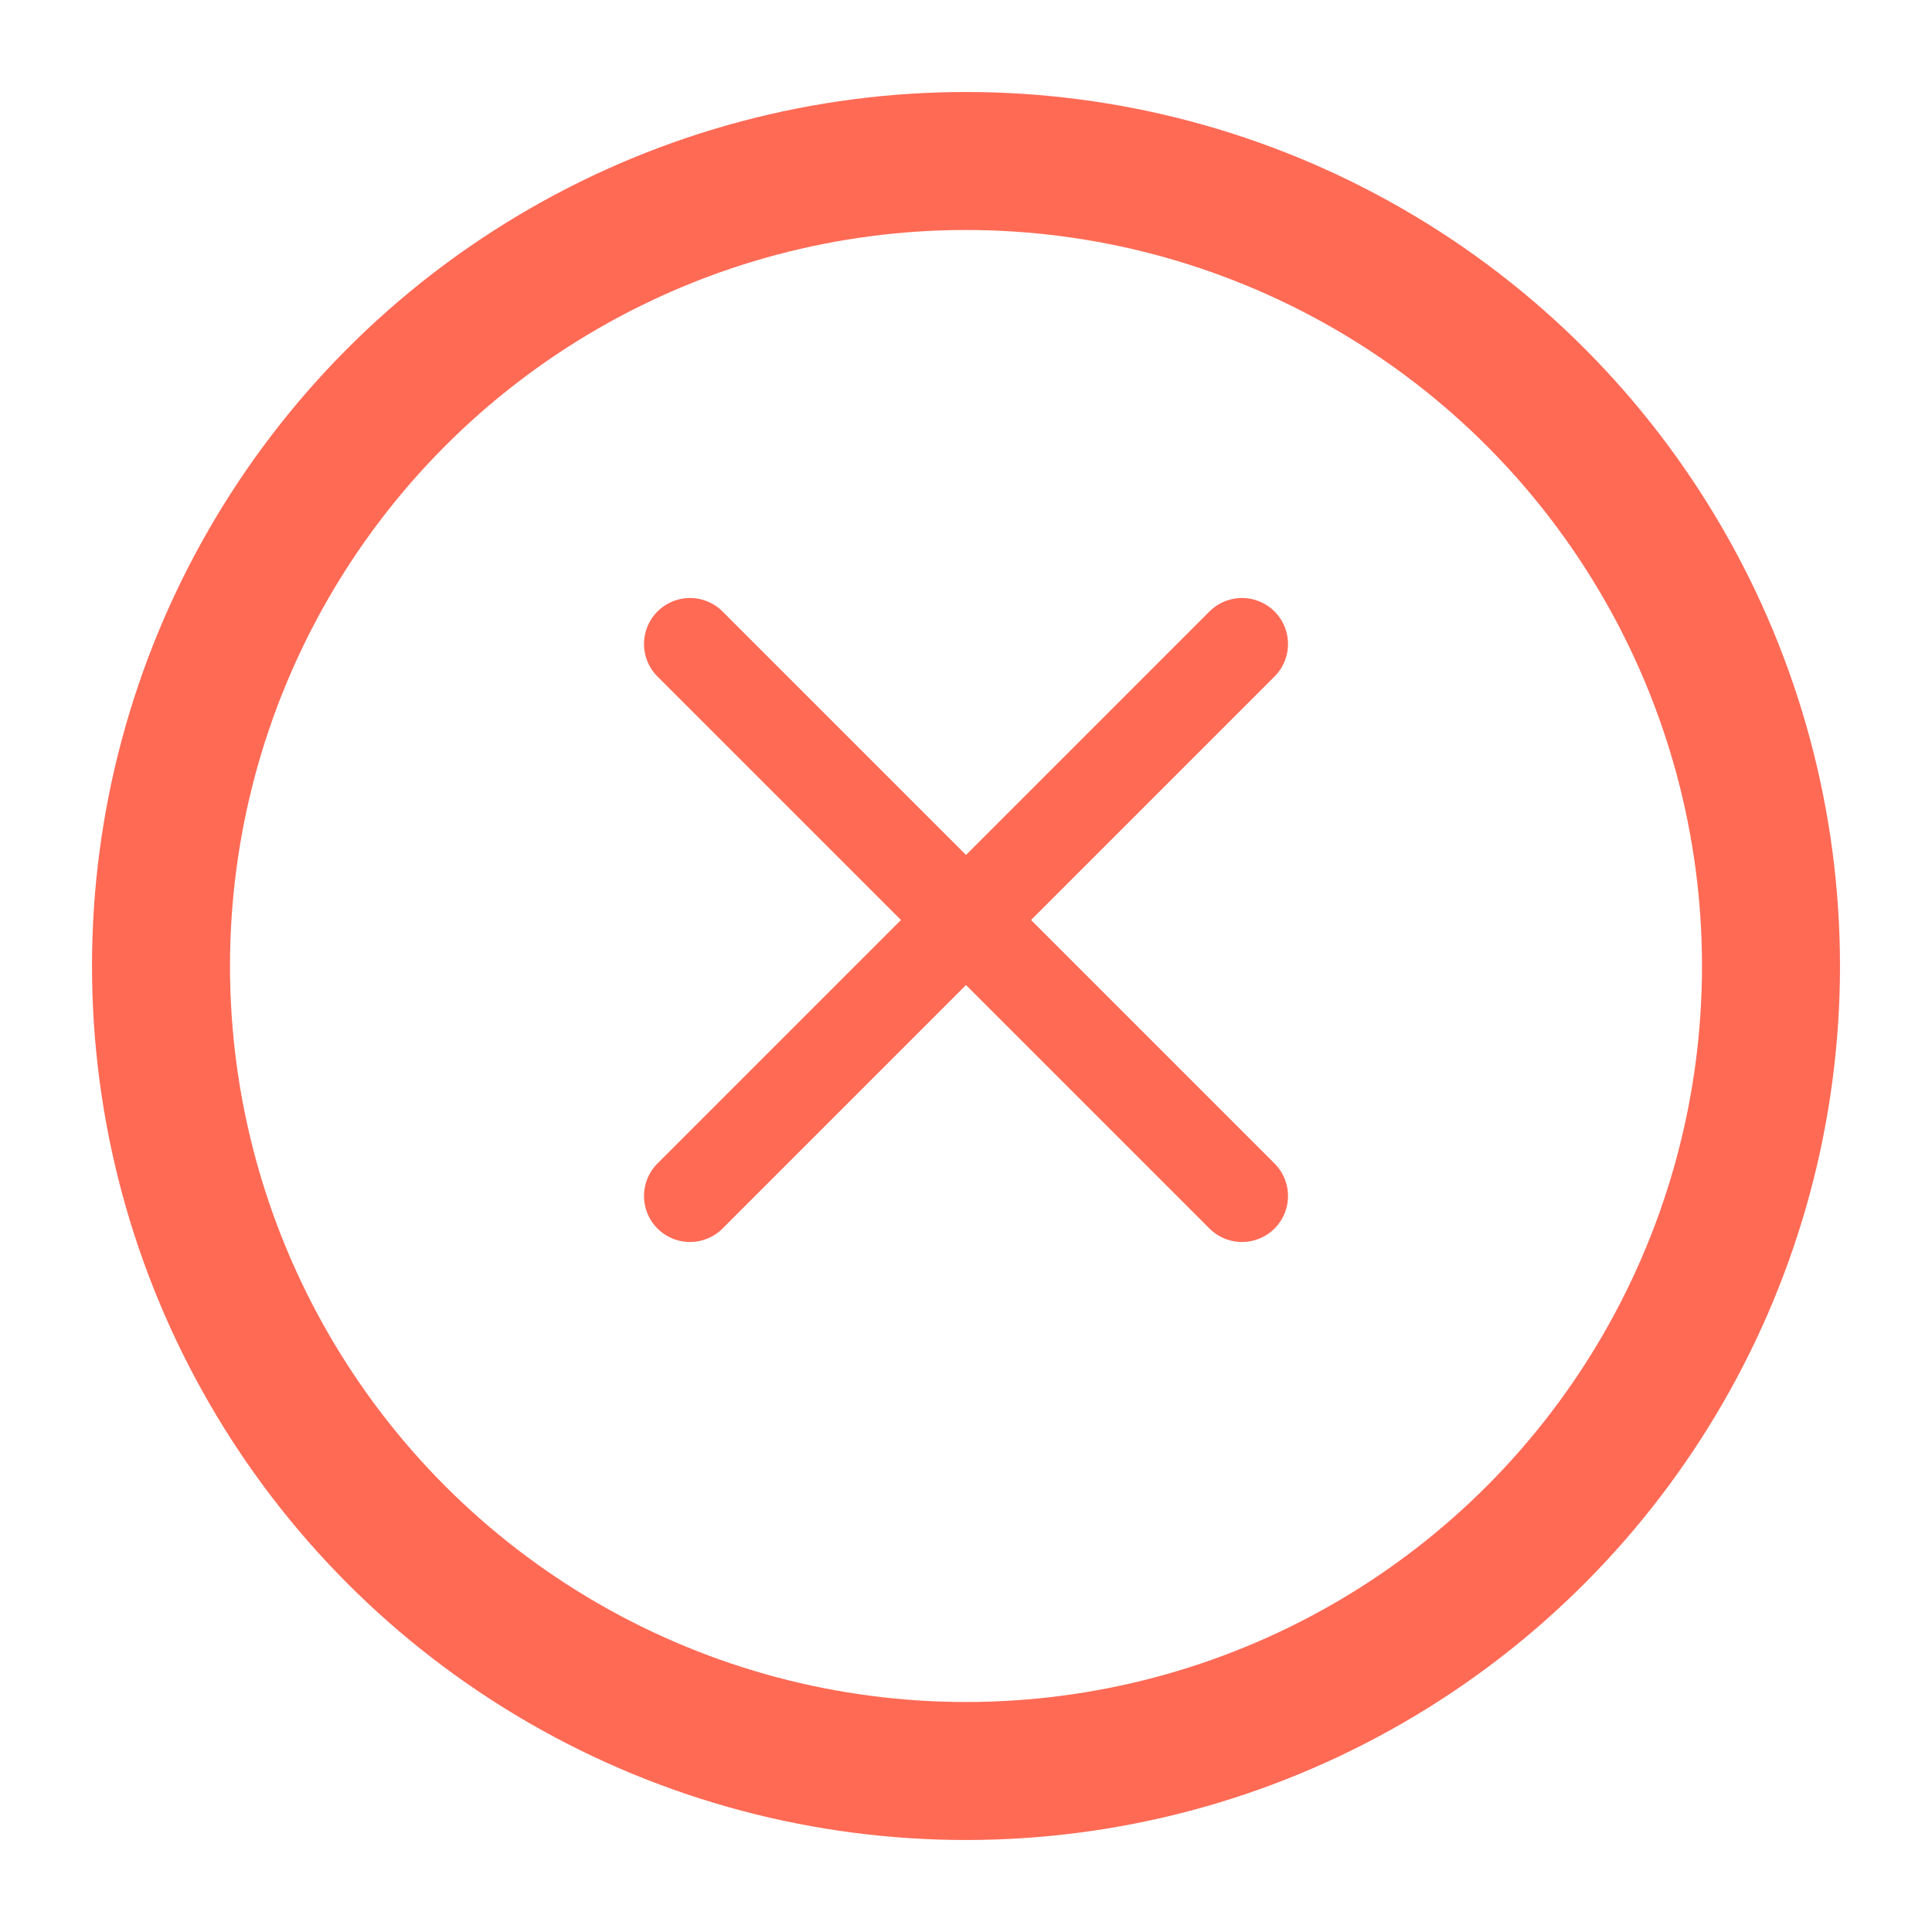
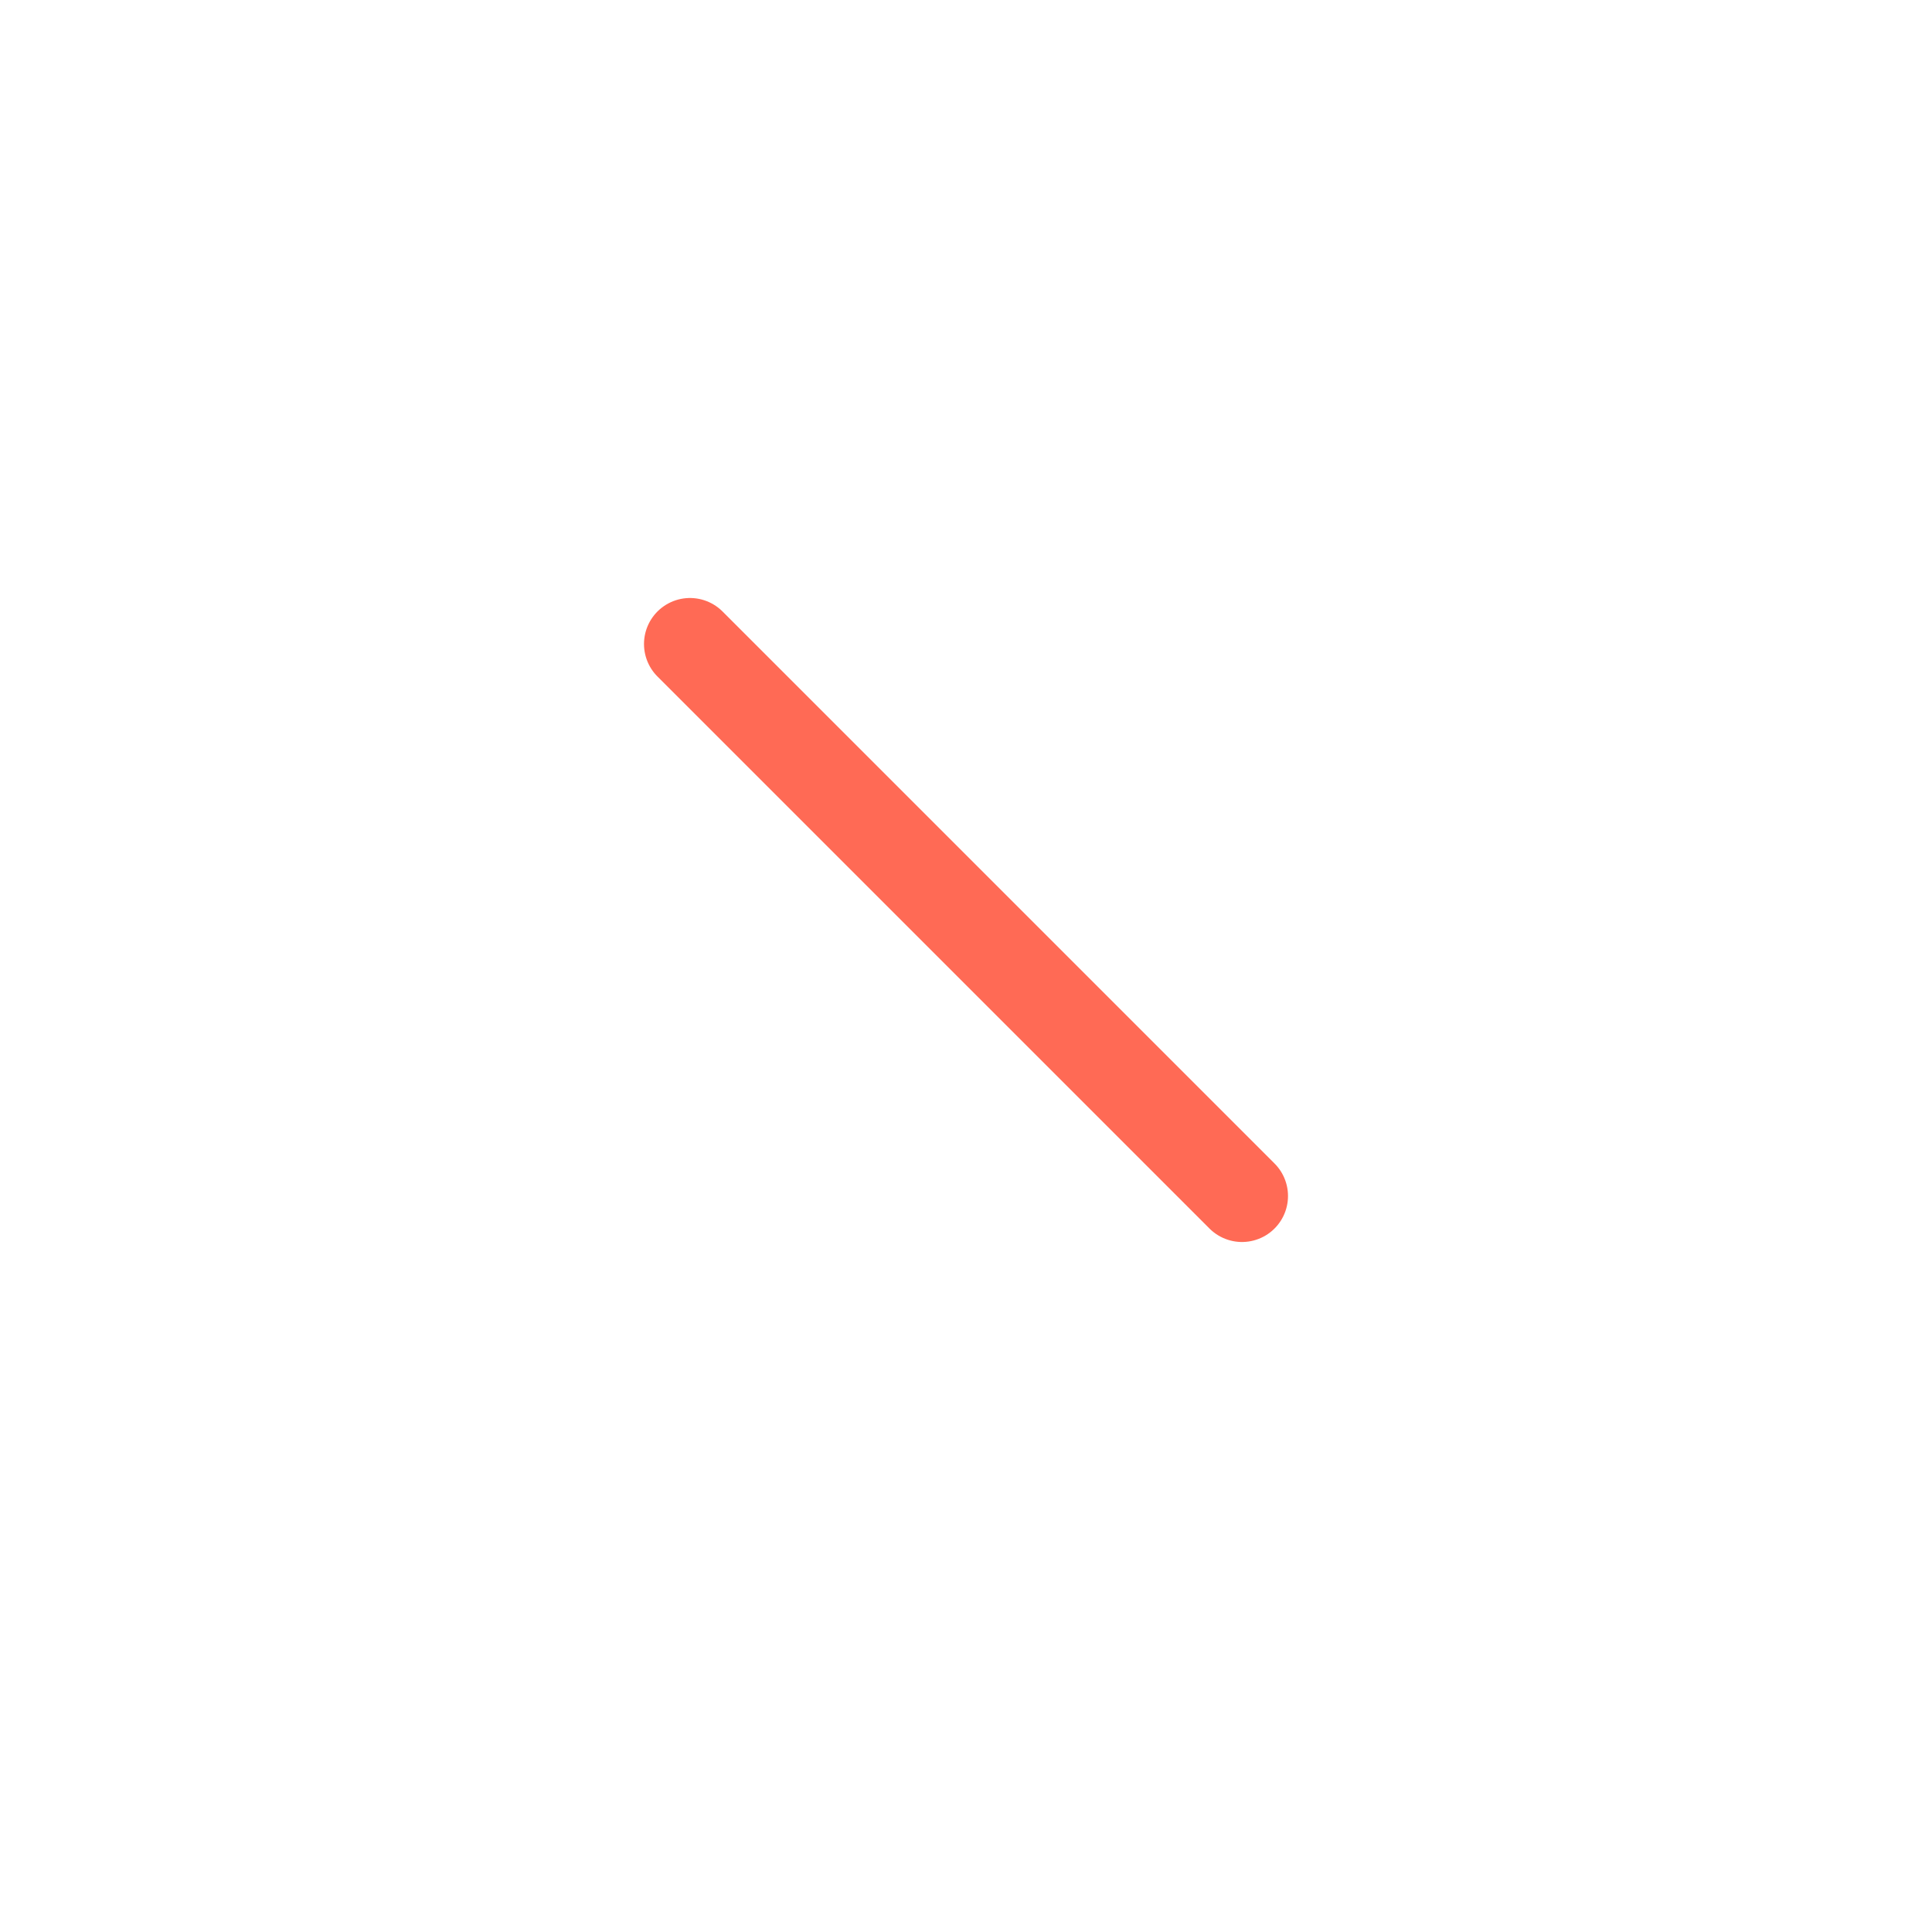
<svg xmlns="http://www.w3.org/2000/svg" width="42" height="42" viewBox="0 0 42 42" fill="none">
-   <circle cx="21" cy="21" r="17.5" stroke="#FF6A55" stroke-width="3" />
-   <path d="M27 14L15 26" stroke="#FF6A55" stroke-width="2" stroke-linecap="round" stroke-linejoin="round" />
  <path d="M15 14L27 26" stroke="#FF6A55" stroke-width="2" stroke-linecap="round" stroke-linejoin="round" />
</svg>